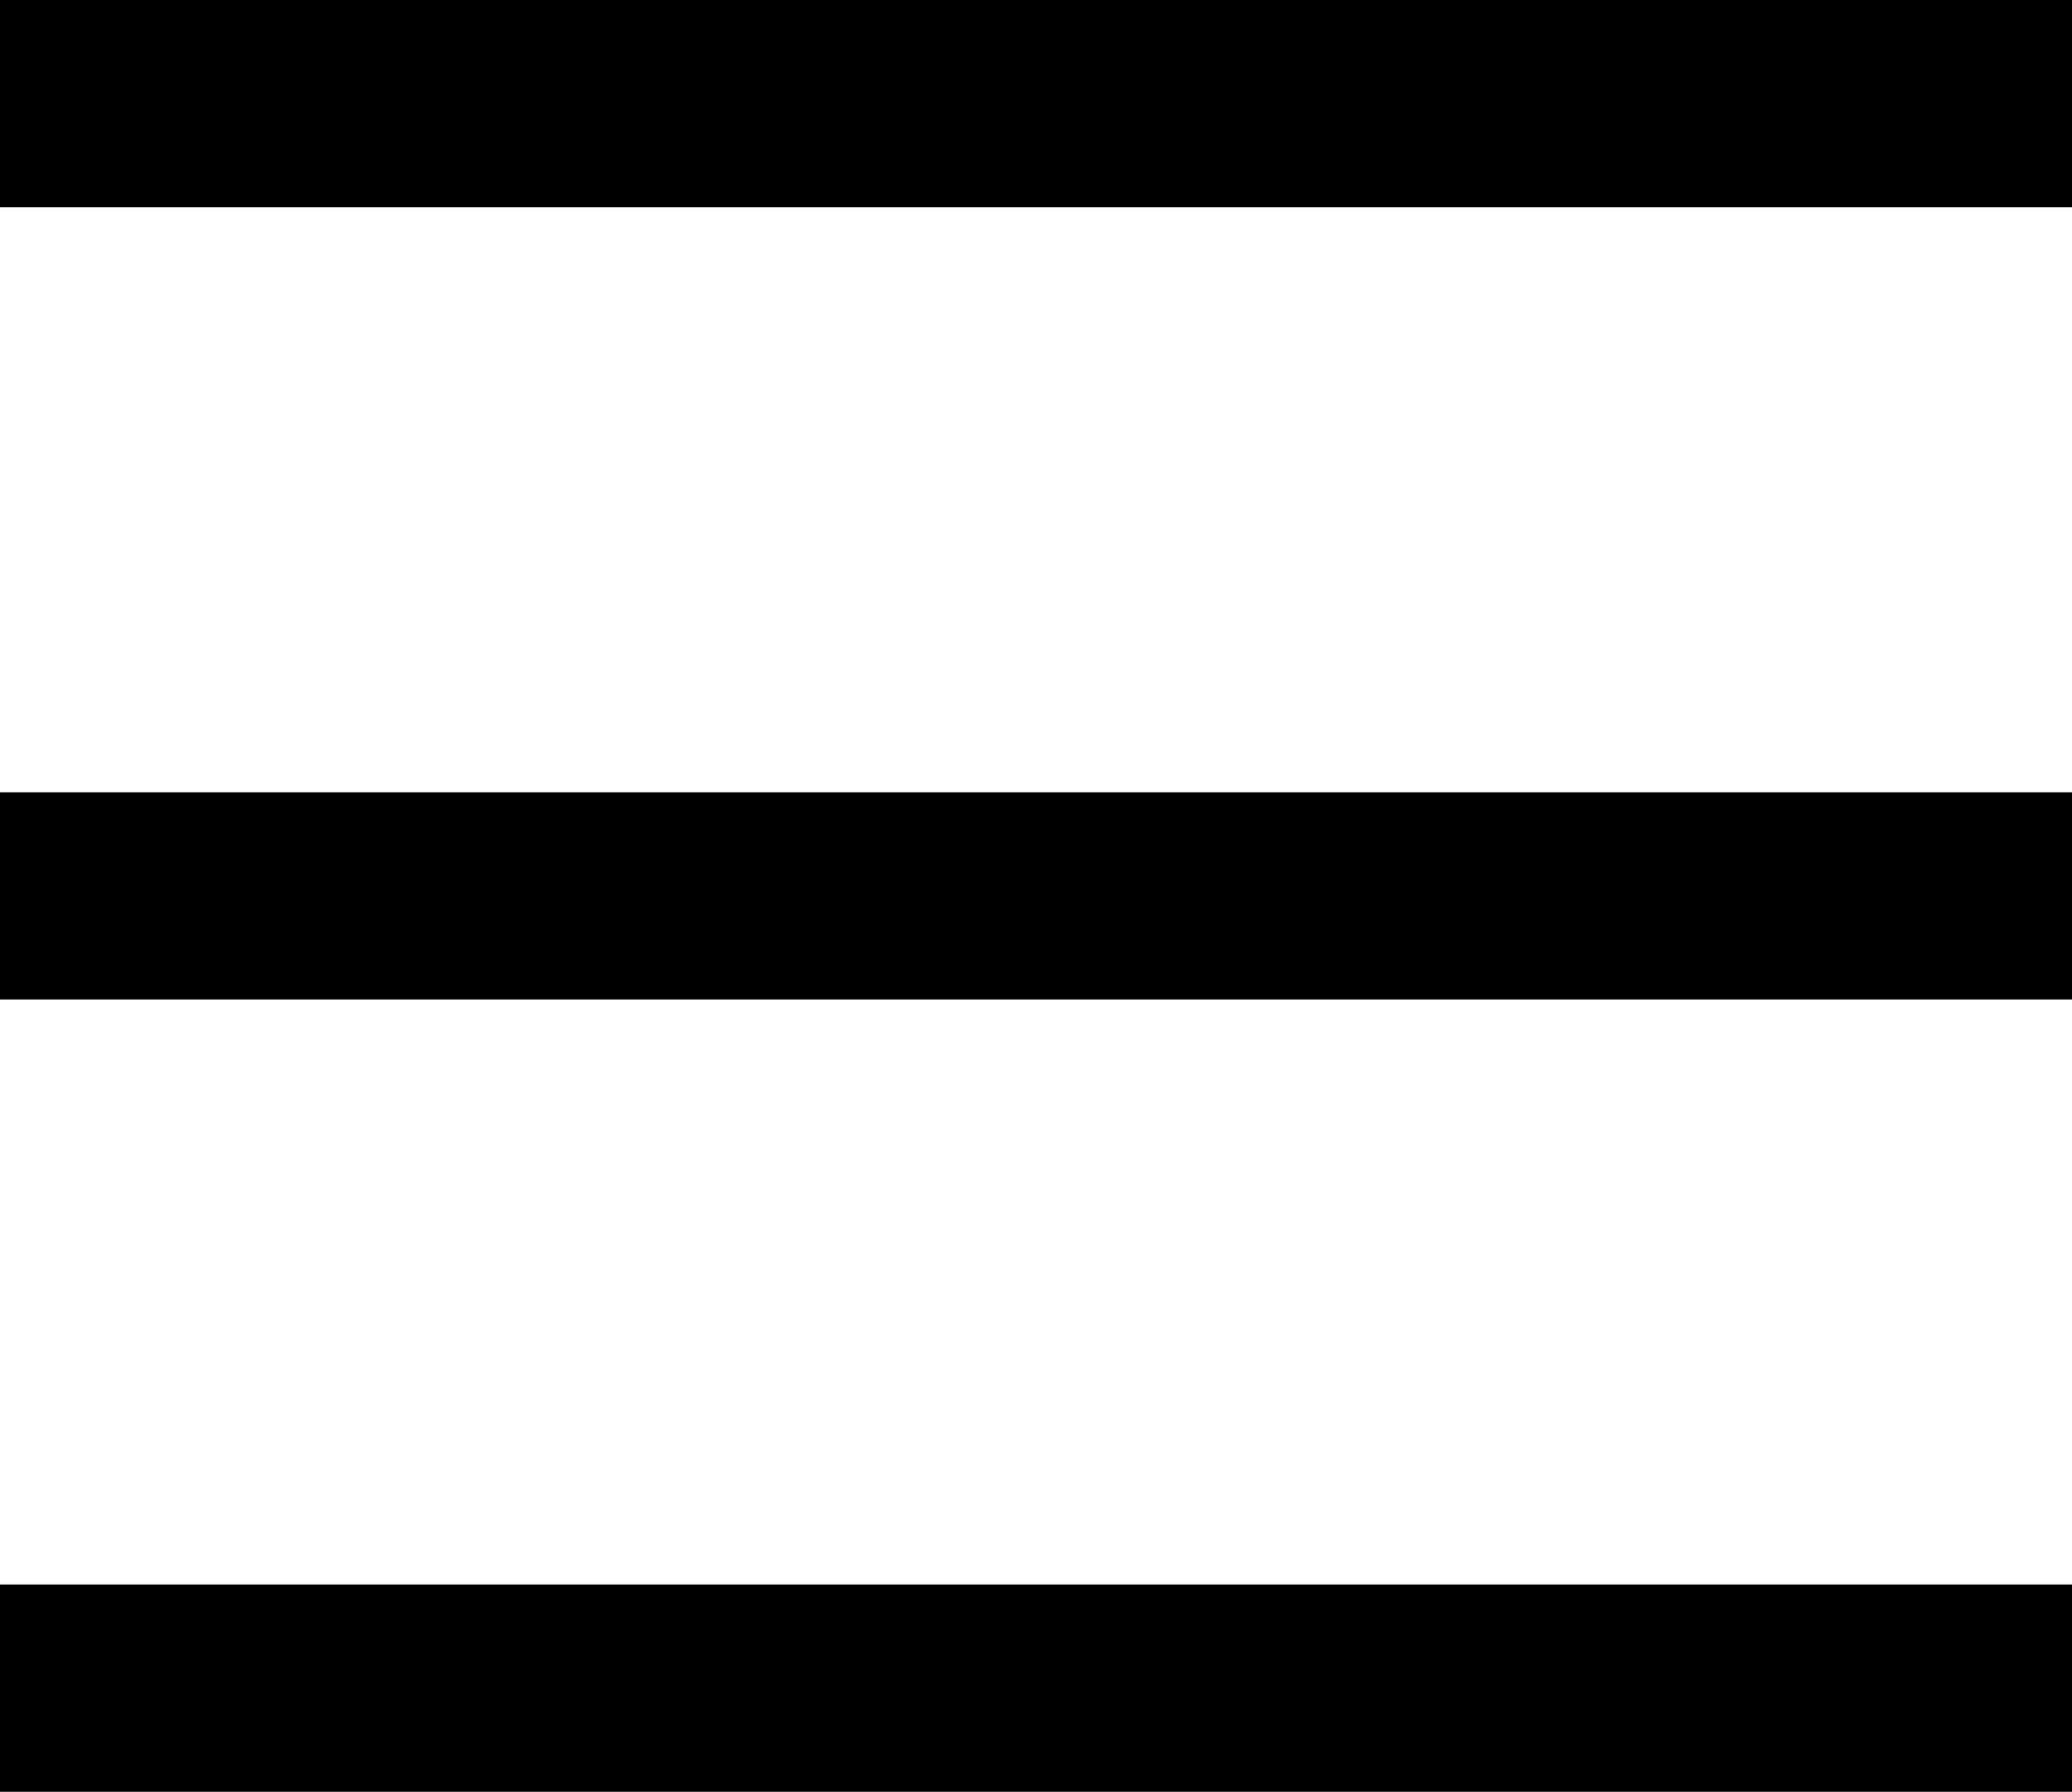
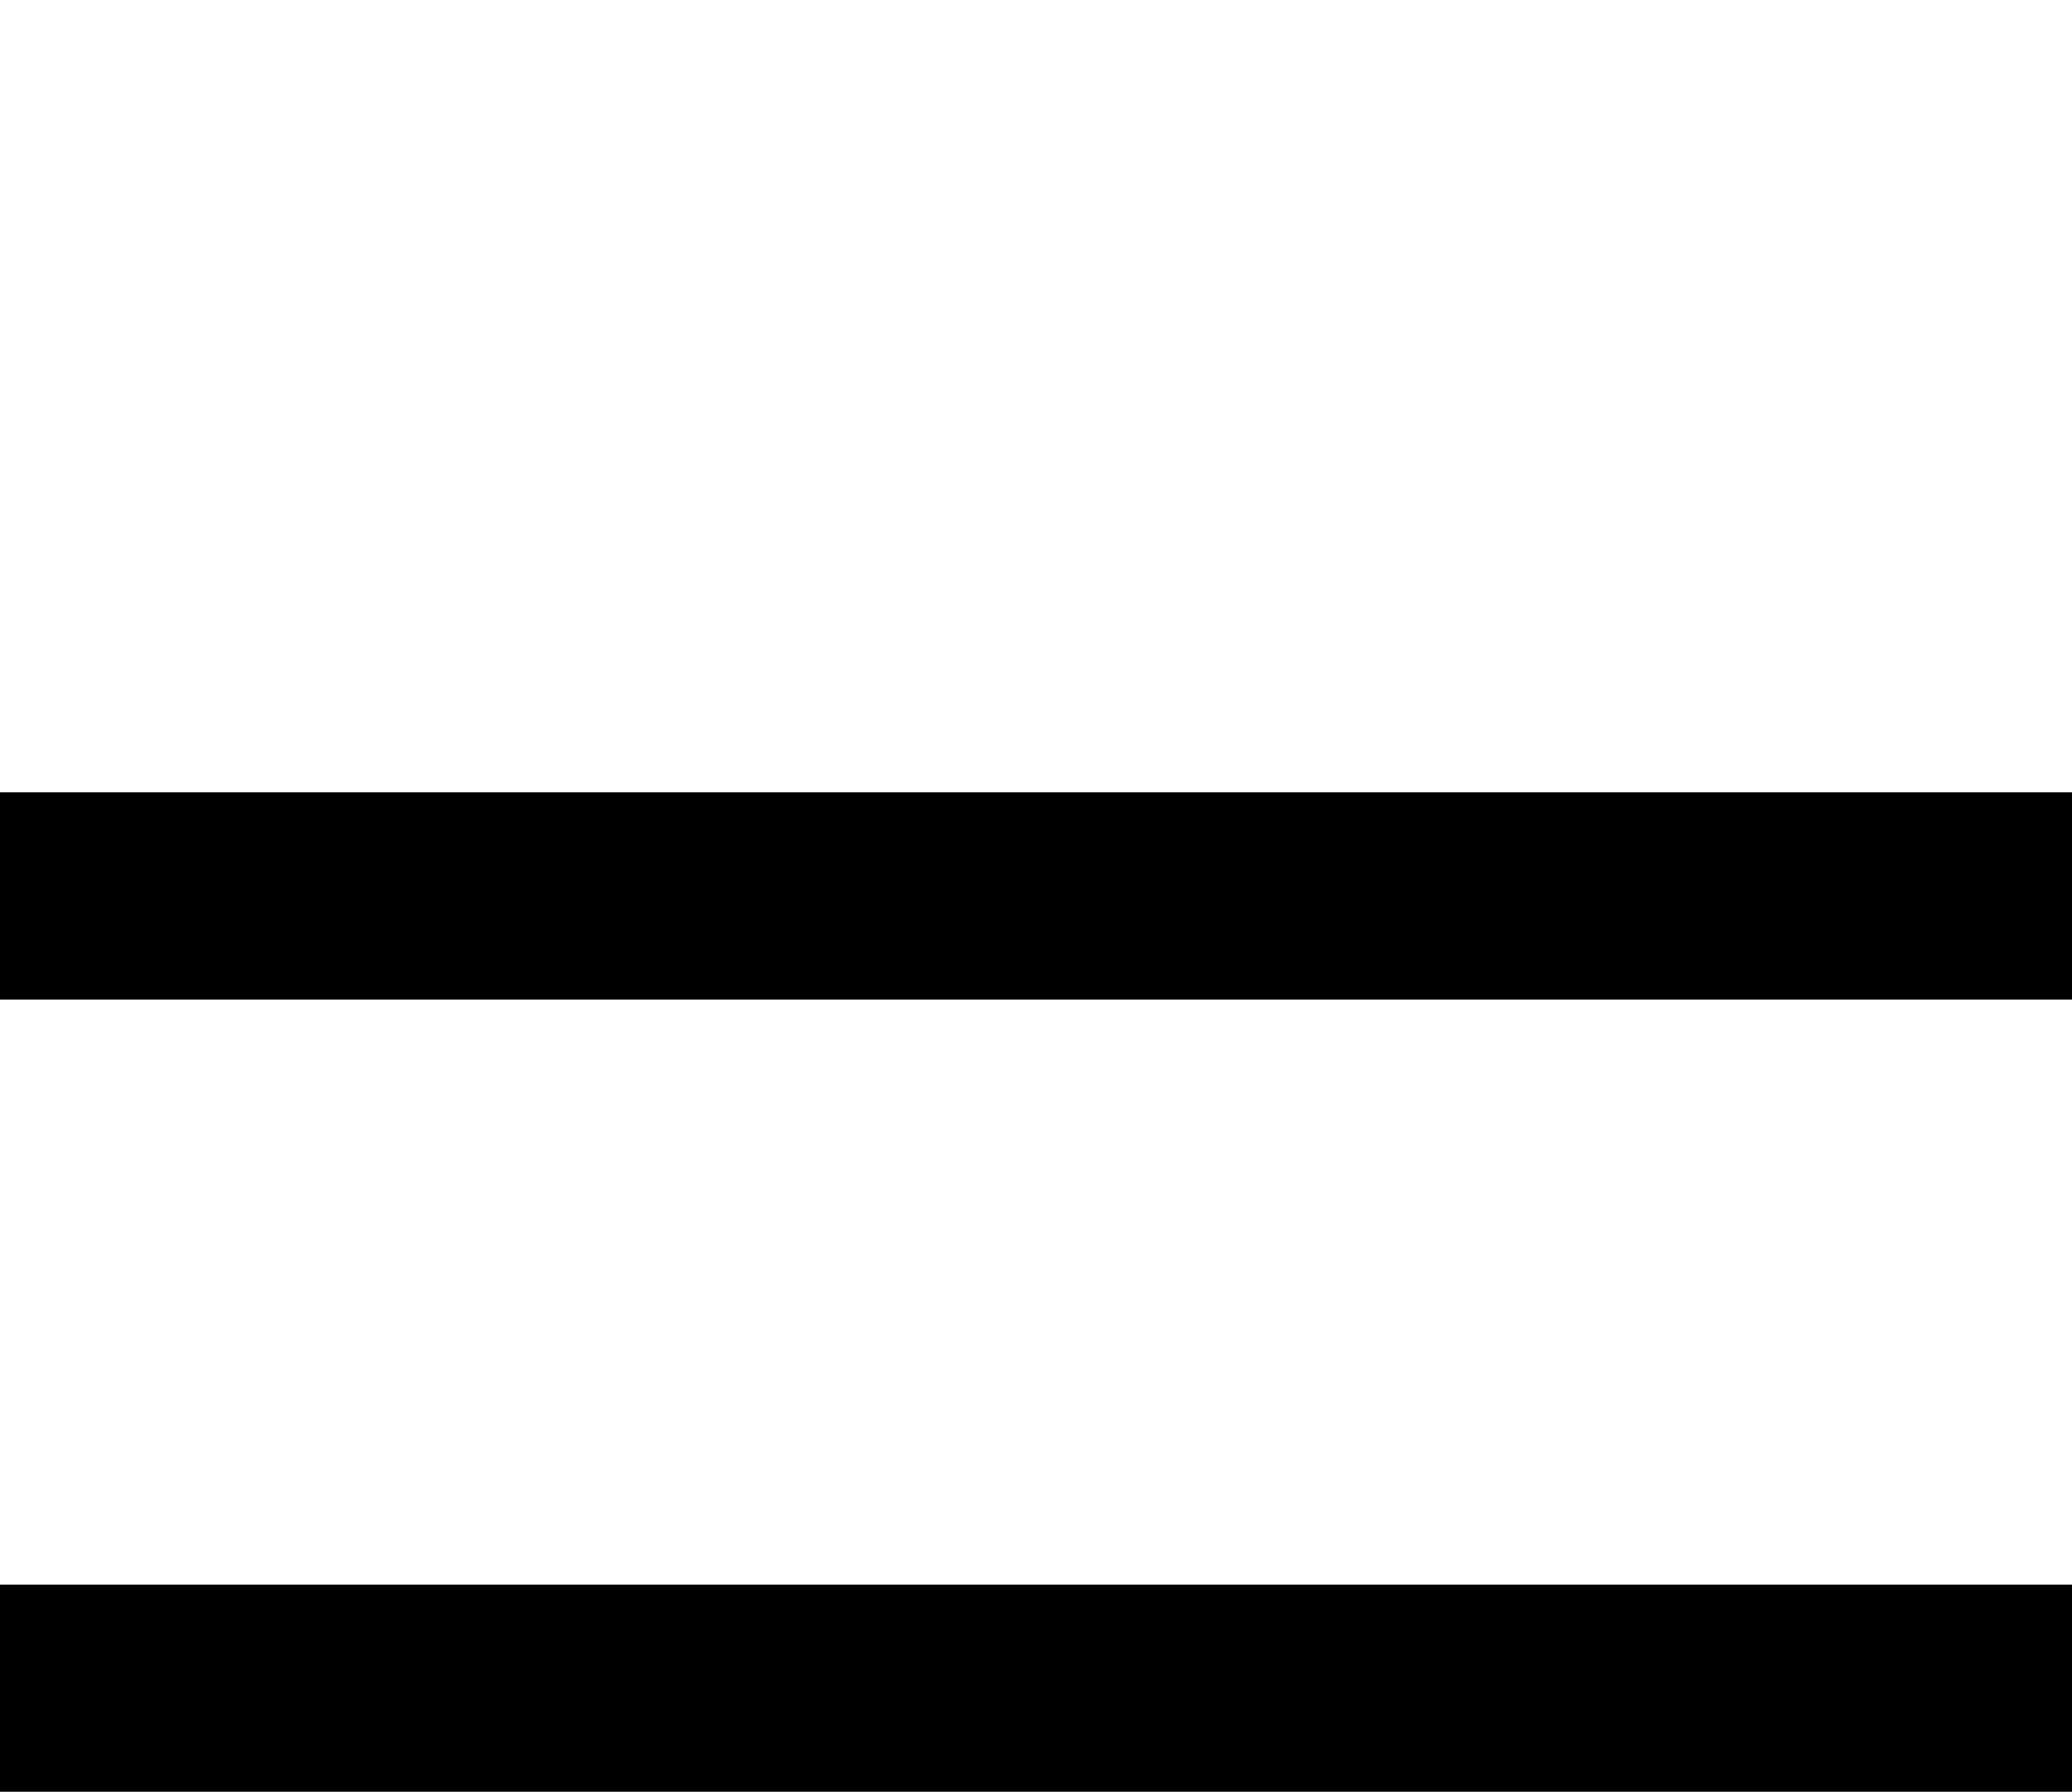
<svg xmlns="http://www.w3.org/2000/svg" width="50" height="43.235" viewBox="0 0 50 43.235">
  <g id="nav_open" transform="translate(-1077.5 157)">
-     <line id="線_1" data-name="線 1" x2="50" transform="translate(1077.5 -154.5)" fill="none" stroke="#000" stroke-width="5" />
    <line id="線_2" data-name="線 2" x2="50" transform="translate(1077.5 -135.382)" fill="none" stroke="#000" stroke-width="5" />
    <line id="線_3" data-name="線 3" x2="50" transform="translate(1077.5 -116.265)" fill="none" stroke="#000" stroke-width="5" />
  </g>
</svg>